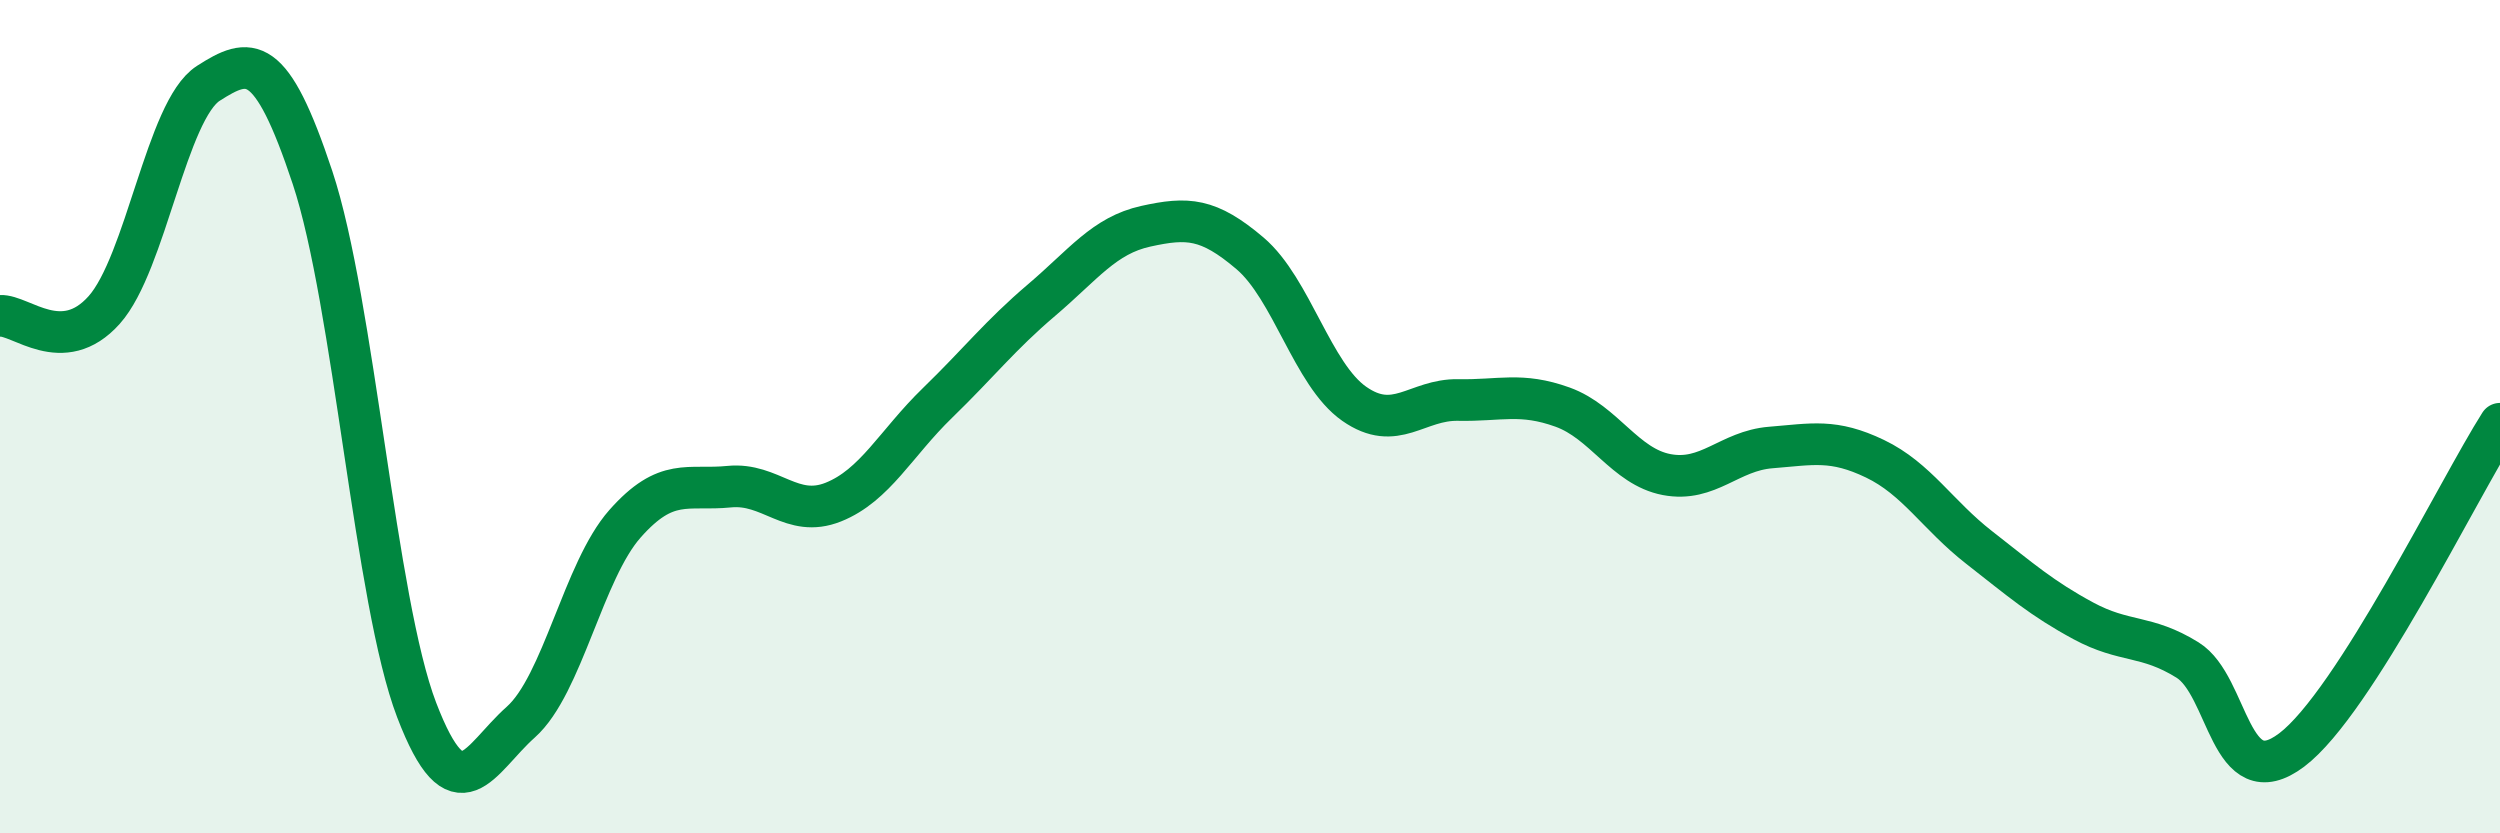
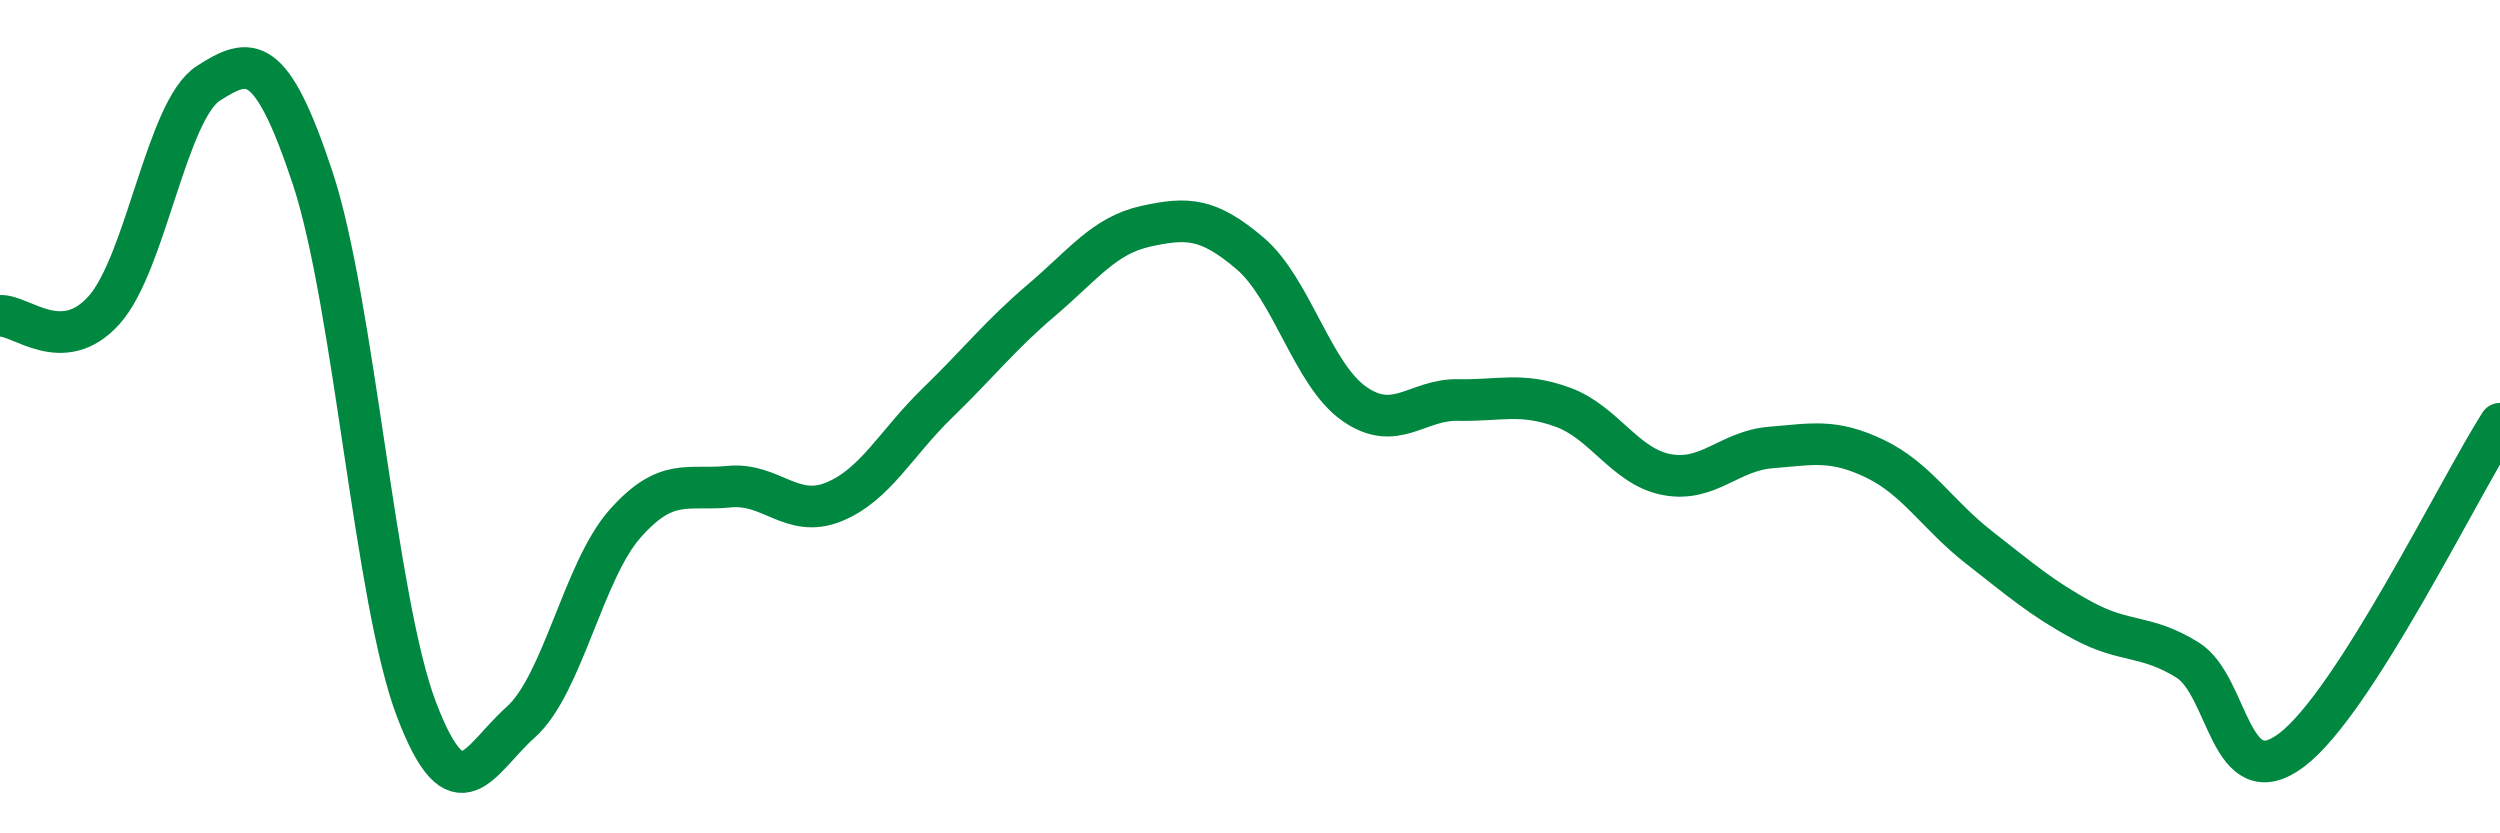
<svg xmlns="http://www.w3.org/2000/svg" width="60" height="20" viewBox="0 0 60 20">
-   <path d="M 0,7.58 C 0.5,7.55 1.5,8.56 2.5,7.44 C 3.5,6.32 4,2.64 5,2 C 6,1.36 6.5,1.25 7.5,4.26 C 8.5,7.27 9,14.43 10,17.04 C 11,19.65 11.5,18.22 12.5,17.33 C 13.5,16.44 14,13.7 15,12.57 C 16,11.44 16.5,11.78 17.5,11.68 C 18.5,11.58 19,12.45 20,12.05 C 21,11.65 21.5,10.64 22.5,9.67 C 23.5,8.7 24,8.05 25,7.2 C 26,6.35 26.5,5.65 27.5,5.43 C 28.5,5.21 29,5.23 30,6.08 C 31,6.93 31.5,8.99 32.5,9.69 C 33.5,10.39 34,9.58 35,9.6 C 36,9.62 36.5,9.41 37.5,9.77 C 38.5,10.13 39,11.2 40,11.39 C 41,11.58 41.5,10.82 42.5,10.74 C 43.5,10.66 44,10.53 45,11.01 C 46,11.49 46.5,12.36 47.5,13.14 C 48.5,13.92 49,14.36 50,14.9 C 51,15.44 51.5,15.22 52.5,15.84 C 53.5,16.46 53.5,19.13 55,18 C 56.5,16.87 59,11.74 60,10.17L60 20L0 20Z" fill="#008740" opacity="0.1" stroke-linecap="round" stroke-linejoin="round" />
  <path d="M 0,7.58 C 0.5,7.55 1.5,8.56 2.5,7.44 C 3.5,6.32 4,2.64 5,2 C 6,1.36 6.5,1.25 7.5,4.26 C 8.5,7.27 9,14.43 10,17.04 C 11,19.65 11.5,18.22 12.5,17.33 C 13.5,16.44 14,13.7 15,12.57 C 16,11.44 16.5,11.78 17.5,11.68 C 18.5,11.58 19,12.45 20,12.05 C 21,11.65 21.5,10.64 22.5,9.67 C 23.5,8.7 24,8.05 25,7.2 C 26,6.35 26.5,5.65 27.5,5.43 C 28.5,5.21 29,5.23 30,6.08 C 31,6.93 31.5,8.99 32.5,9.69 C 33.5,10.39 34,9.58 35,9.6 C 36,9.62 36.5,9.41 37.5,9.77 C 38.5,10.13 39,11.2 40,11.39 C 41,11.58 41.5,10.82 42.5,10.74 C 43.5,10.66 44,10.53 45,11.01 C 46,11.49 46.5,12.36 47.5,13.14 C 48.5,13.92 49,14.36 50,14.9 C 51,15.44 51.5,15.22 52.5,15.84 C 53.5,16.46 53.5,19.13 55,18 C 56.5,16.87 59,11.74 60,10.17" stroke="#008740" stroke-width="1" fill="none" stroke-linecap="round" stroke-linejoin="round" />
</svg>